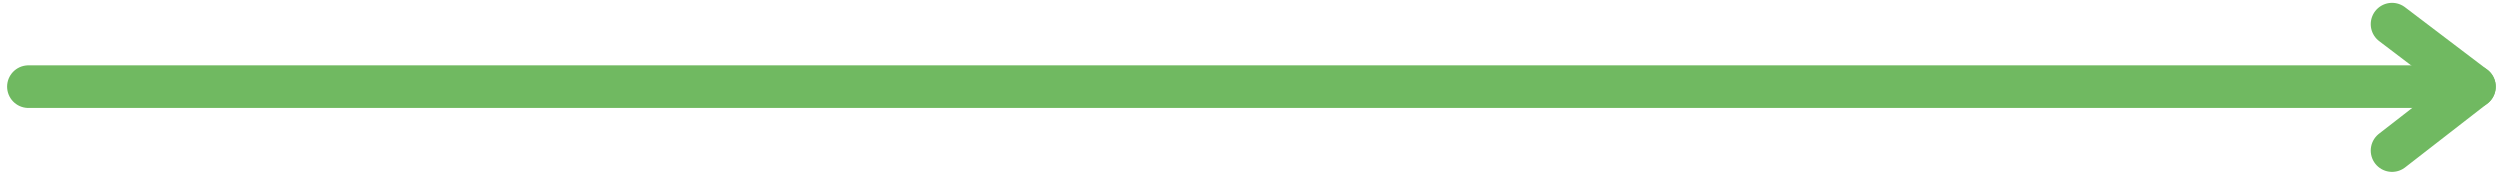
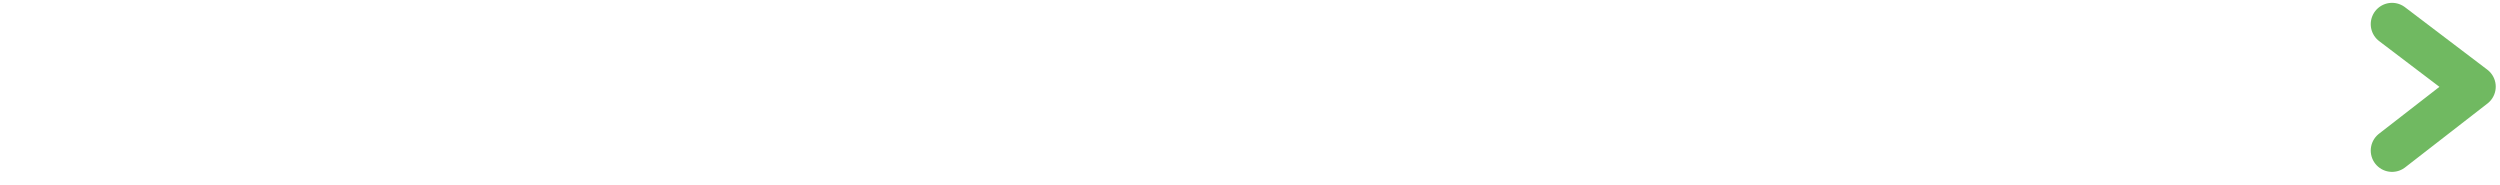
<svg xmlns="http://www.w3.org/2000/svg" width="176" height="13" viewBox="0 0 176 13" fill="none">
-   <path d="M174.2 6.1H2" stroke="#70B961" stroke-width="3" stroke-miterlimit="10" stroke-linecap="round" stroke-linejoin="round" />
  <path d="M168.4 1.7L174.2 6.1L168.4 10.6" stroke="#70B961" stroke-width="3" stroke-miterlimit="10" stroke-linecap="round" stroke-linejoin="round" />
</svg>